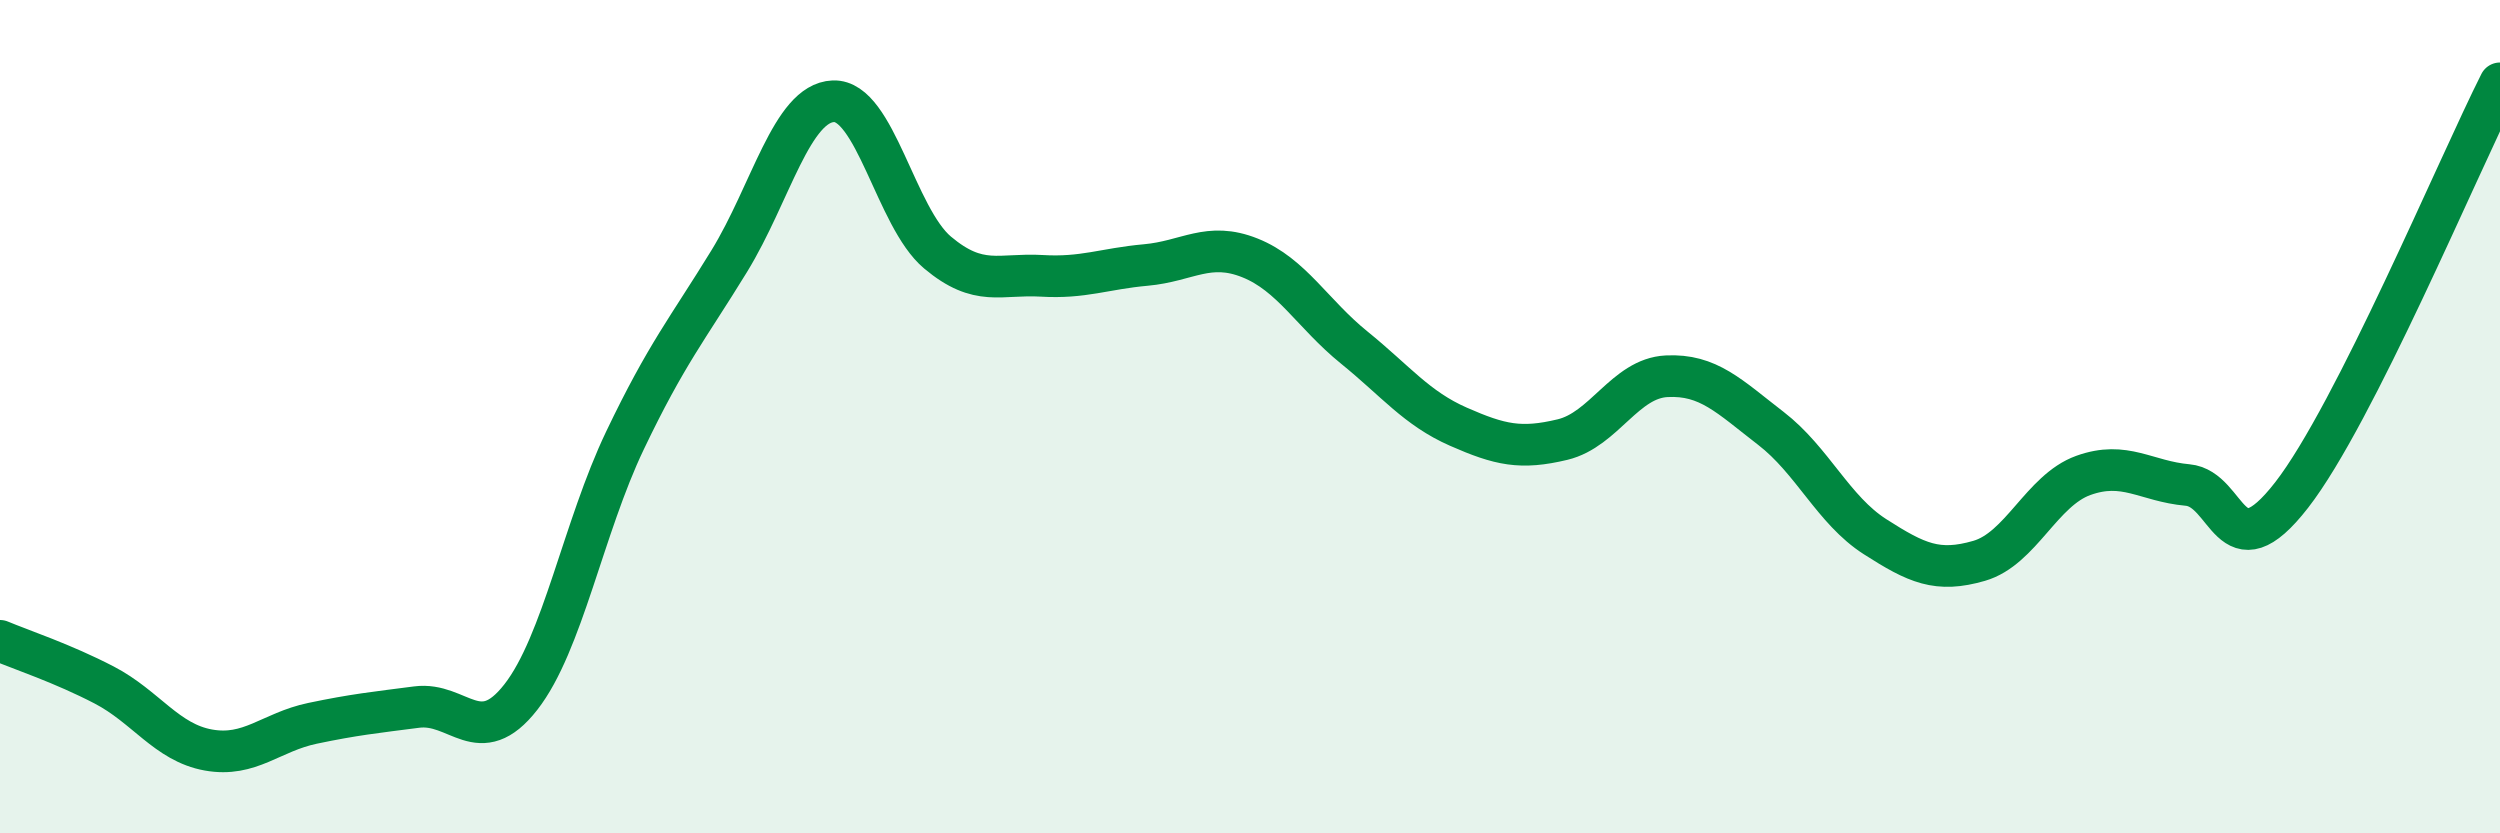
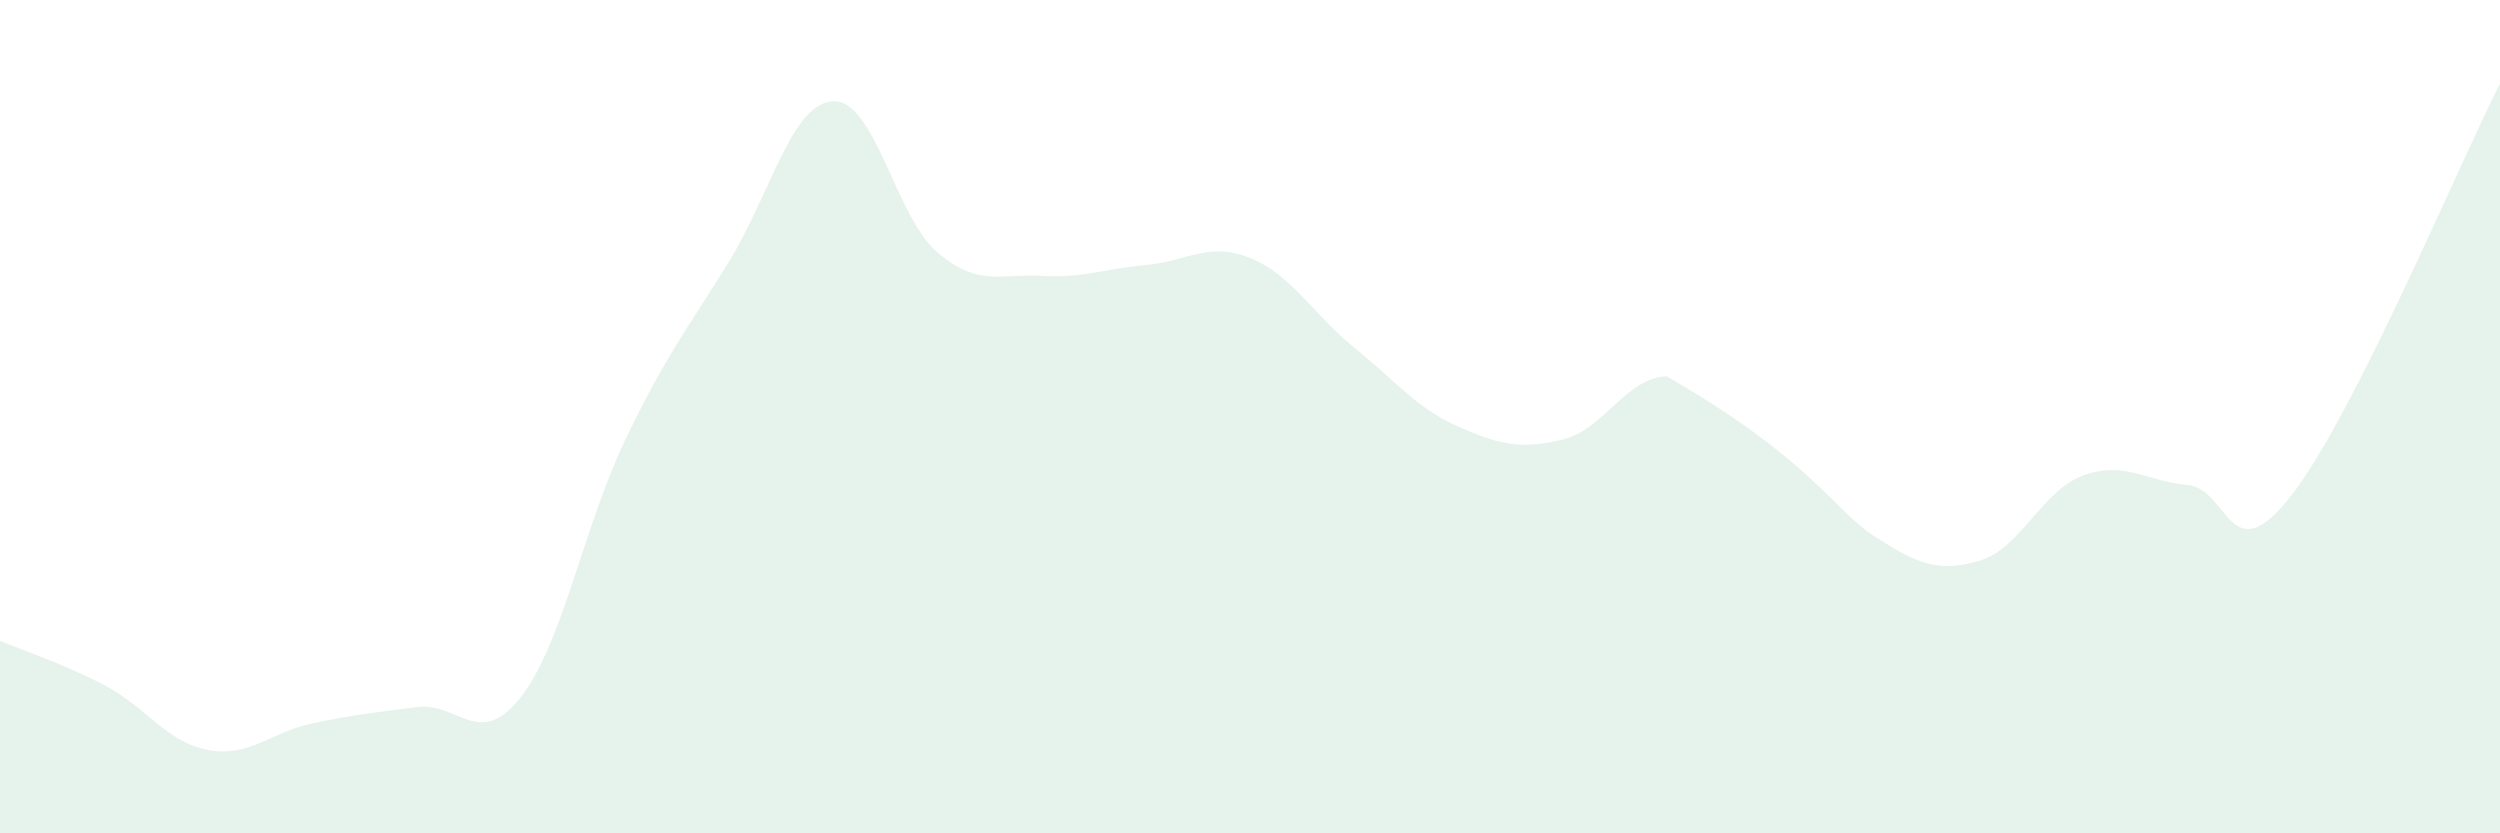
<svg xmlns="http://www.w3.org/2000/svg" width="60" height="20" viewBox="0 0 60 20">
-   <path d="M 0,15.38 C 0.5,15.59 1.5,15.92 2.5,16.44 C 3.5,16.96 4,17.82 5,18 C 6,18.18 6.5,17.57 7.5,17.36 C 8.5,17.15 9,17.1 10,16.97 C 11,16.84 11.5,18.01 12.5,16.73 C 13.5,15.45 14,12.66 15,10.57 C 16,8.48 16.5,7.9 17.5,6.27 C 18.5,4.64 19,2.47 20,2.43 C 21,2.39 21.5,5.22 22.5,6.06 C 23.5,6.9 24,6.56 25,6.62 C 26,6.68 26.5,6.45 27.5,6.36 C 28.5,6.27 29,5.79 30,6.19 C 31,6.59 31.5,7.53 32.5,8.34 C 33.5,9.15 34,9.8 35,10.24 C 36,10.68 36.5,10.79 37.5,10.55 C 38.5,10.31 39,9.08 40,9.03 C 41,8.98 41.5,9.51 42.5,10.28 C 43.5,11.05 44,12.24 45,12.88 C 46,13.52 46.5,13.75 47.5,13.46 C 48.5,13.17 49,11.77 50,11.41 C 51,11.05 51.5,11.55 52.5,11.64 C 53.5,11.73 53.5,13.81 55,11.88 C 56.5,9.95 59,3.98 60,2L60 20L0 20Z" fill="#008740" opacity="0.1" stroke-linecap="round" stroke-linejoin="round" />
-   <path d="M 0,15.38 C 0.5,15.59 1.5,15.92 2.5,16.44 C 3.5,16.96 4,17.82 5,18 C 6,18.18 6.5,17.57 7.5,17.36 C 8.5,17.15 9,17.1 10,16.97 C 11,16.84 11.5,18.01 12.5,16.73 C 13.5,15.45 14,12.66 15,10.57 C 16,8.48 16.5,7.9 17.5,6.27 C 18.5,4.64 19,2.47 20,2.43 C 21,2.39 21.5,5.22 22.5,6.06 C 23.5,6.9 24,6.56 25,6.62 C 26,6.68 26.5,6.45 27.5,6.36 C 28.5,6.27 29,5.79 30,6.19 C 31,6.59 31.5,7.53 32.5,8.34 C 33.5,9.15 34,9.8 35,10.24 C 36,10.68 36.5,10.79 37.5,10.55 C 38.5,10.31 39,9.08 40,9.03 C 41,8.98 41.5,9.51 42.5,10.28 C 43.5,11.05 44,12.24 45,12.88 C 46,13.52 46.5,13.75 47.5,13.46 C 48.5,13.17 49,11.77 50,11.41 C 51,11.05 51.5,11.55 52.5,11.64 C 53.5,11.73 53.5,13.81 55,11.88 C 56.5,9.95 59,3.98 60,2" stroke="#008740" stroke-width="1" fill="none" stroke-linecap="round" stroke-linejoin="round" />
+   <path d="M 0,15.38 C 0.5,15.59 1.5,15.92 2.5,16.44 C 3.5,16.96 4,17.82 5,18 C 6,18.18 6.5,17.57 7.5,17.36 C 8.5,17.15 9,17.1 10,16.97 C 11,16.84 11.5,18.01 12.5,16.73 C 13.5,15.45 14,12.66 15,10.57 C 16,8.48 16.5,7.9 17.5,6.27 C 18.5,4.64 19,2.47 20,2.43 C 21,2.39 21.5,5.22 22.5,6.06 C 23.5,6.9 24,6.56 25,6.62 C 26,6.68 26.5,6.45 27.5,6.36 C 28.5,6.27 29,5.79 30,6.19 C 31,6.59 31.5,7.53 32.5,8.34 C 33.5,9.15 34,9.8 35,10.24 C 36,10.68 36.5,10.79 37.5,10.55 C 38.5,10.31 39,9.08 40,9.03 C 43.5,11.05 44,12.24 45,12.88 C 46,13.52 46.5,13.75 47.5,13.46 C 48.5,13.17 49,11.77 50,11.41 C 51,11.05 51.5,11.55 52.5,11.64 C 53.5,11.73 53.5,13.81 55,11.88 C 56.5,9.95 59,3.98 60,2L60 20L0 20Z" fill="#008740" opacity="0.1" stroke-linecap="round" stroke-linejoin="round" />
</svg>